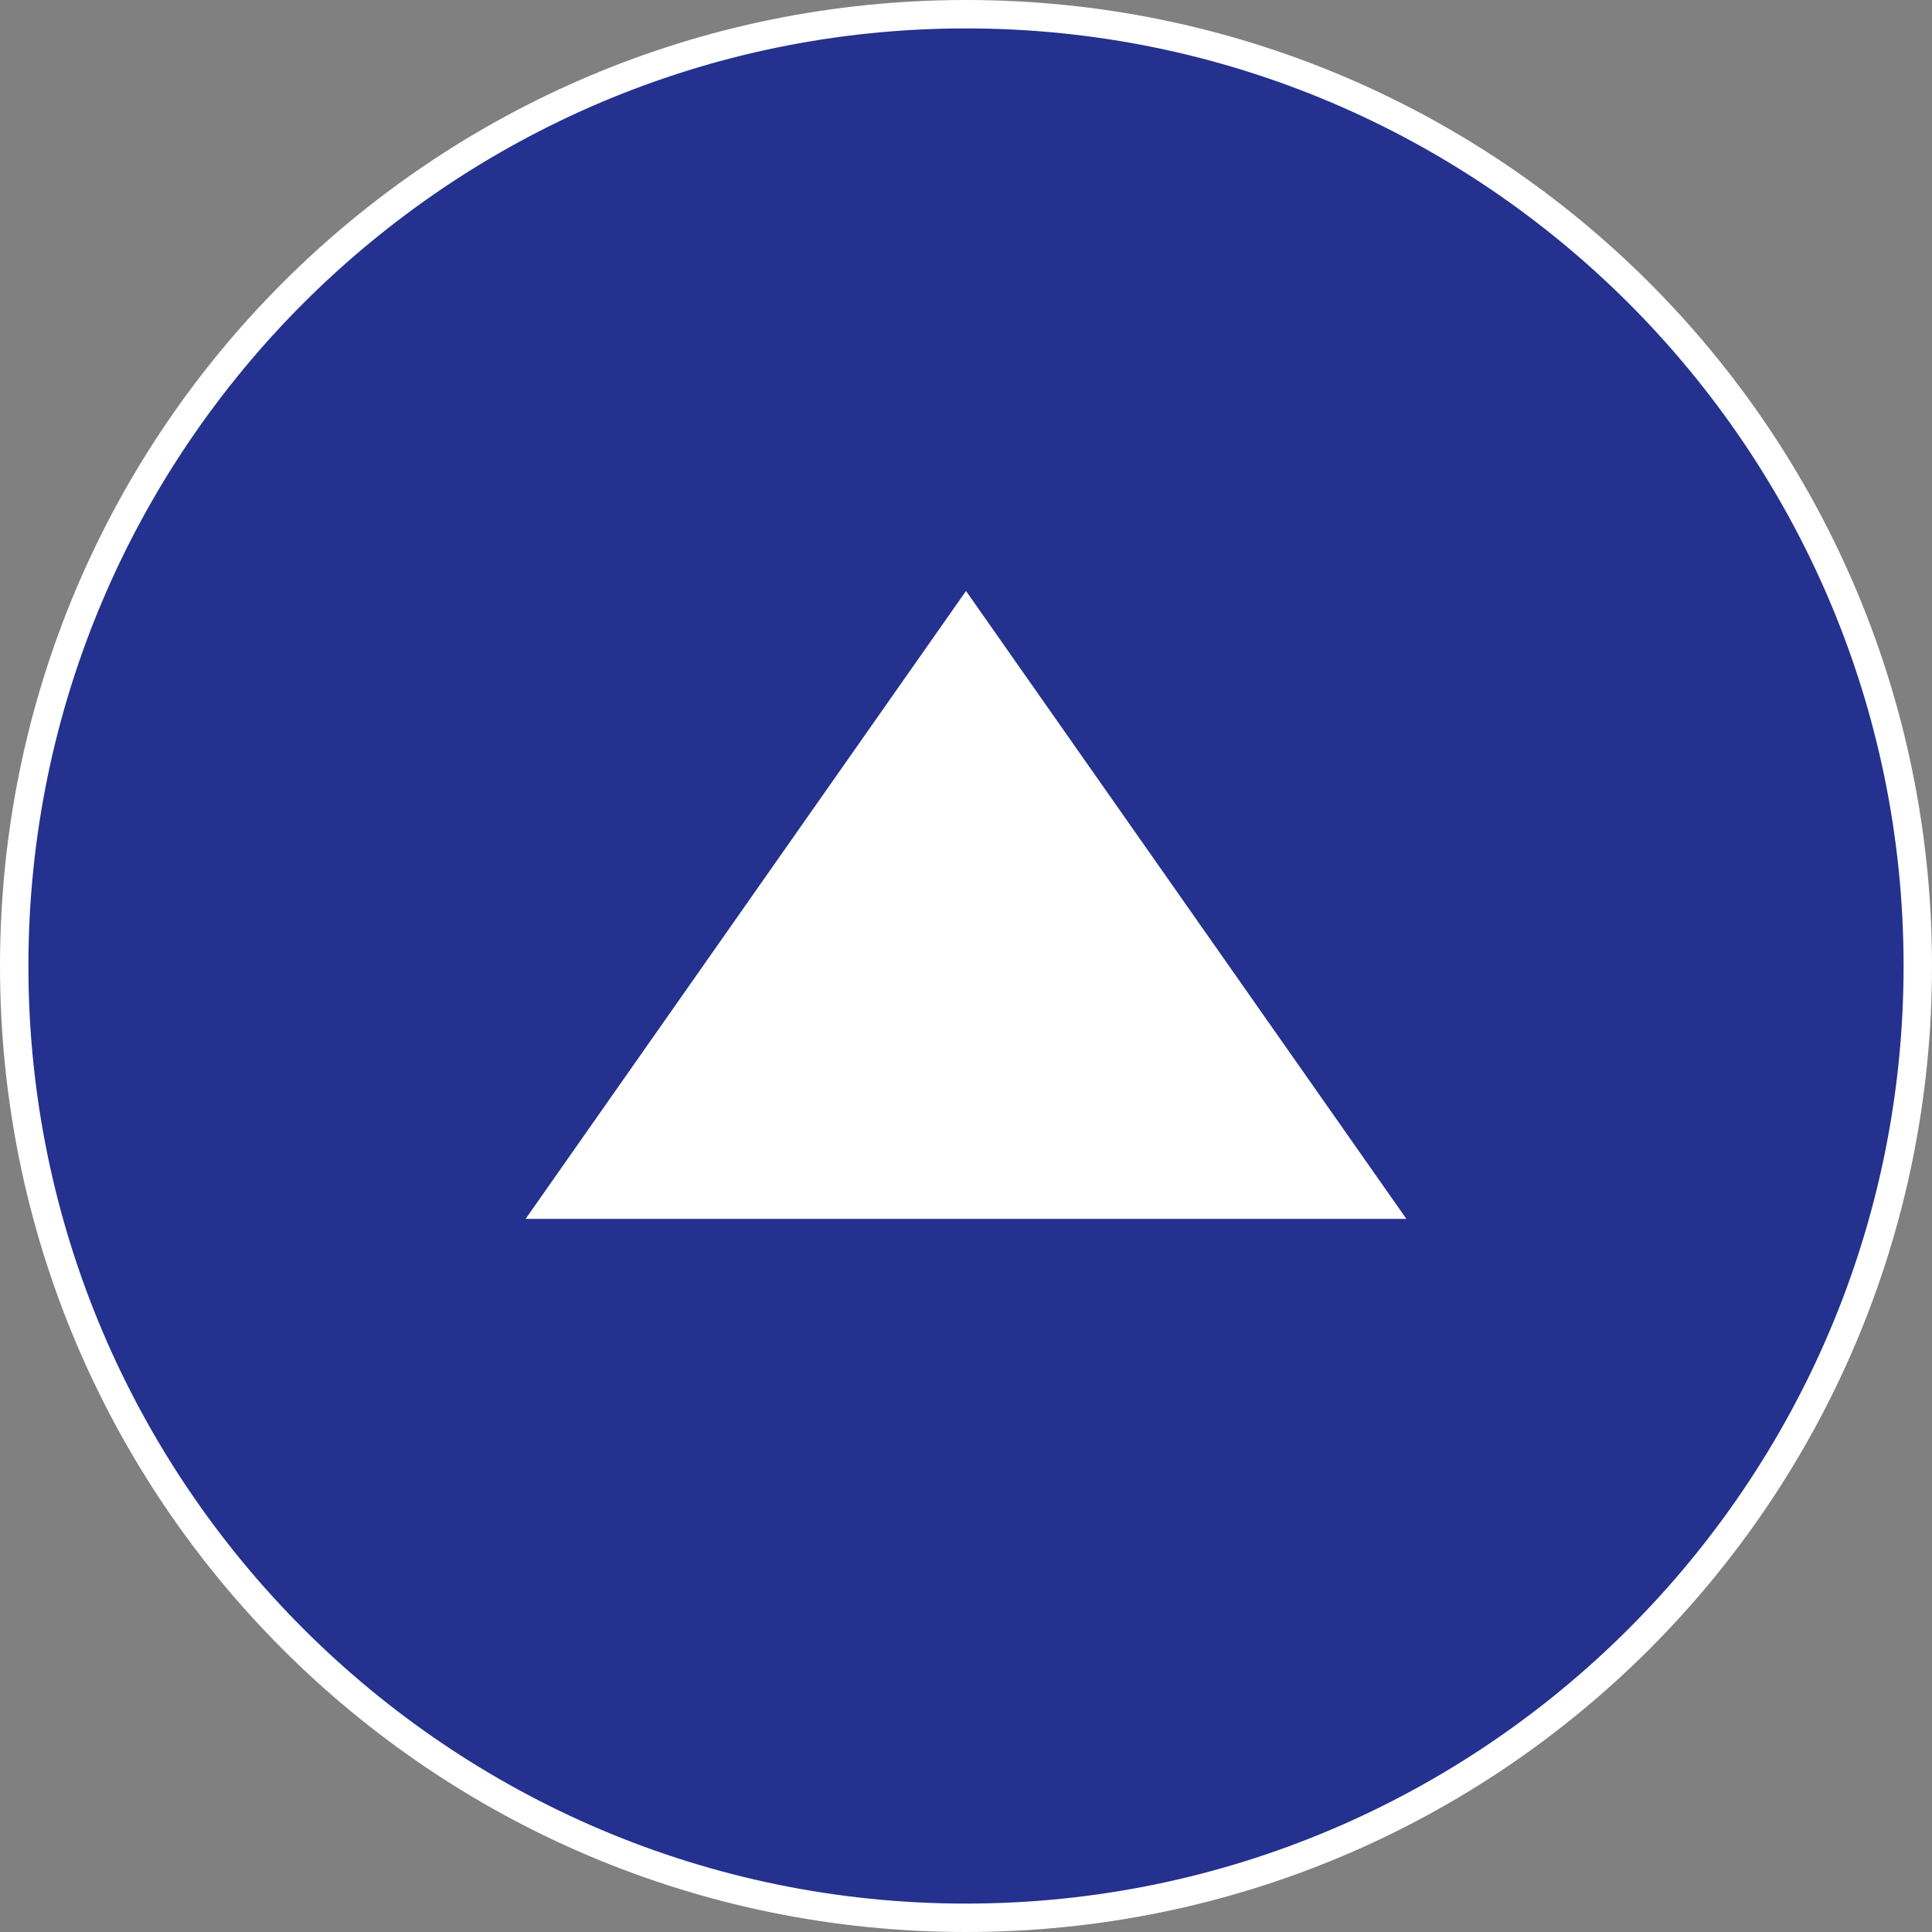
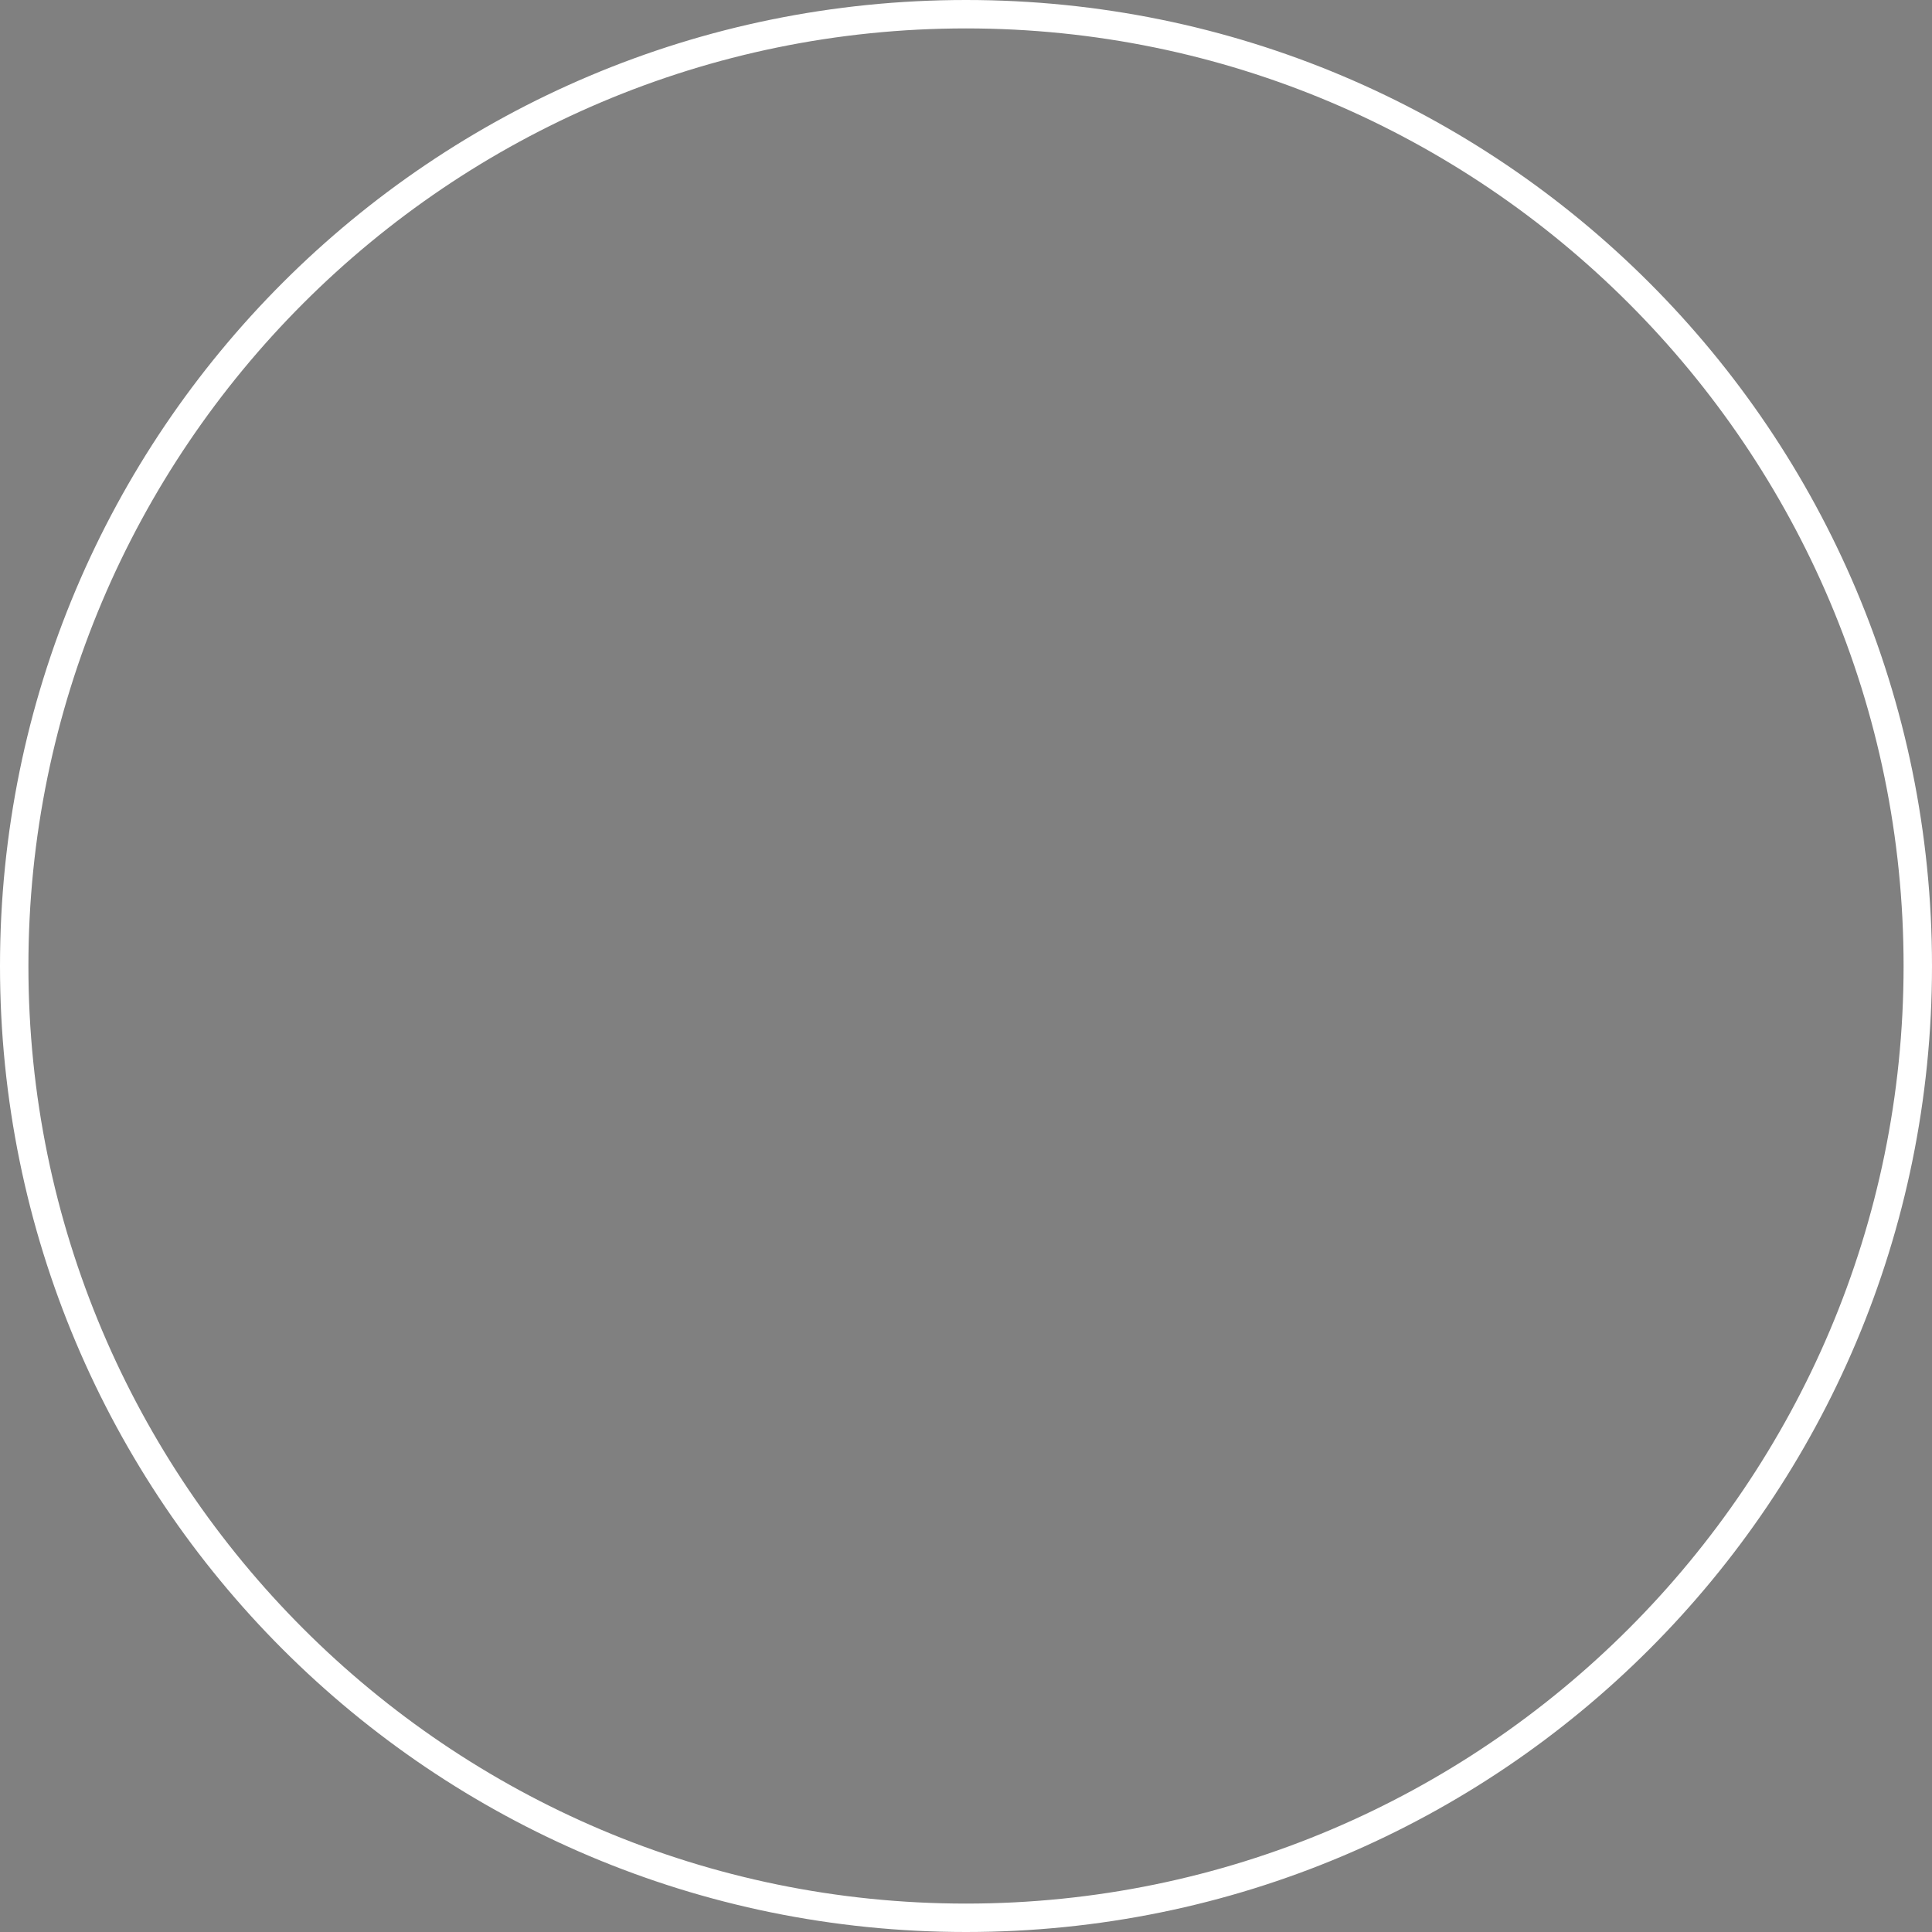
<svg xmlns="http://www.w3.org/2000/svg" version="1.1" viewBox="0 0 68 68">
  <rect x="0" y="0" width="68" height="68" fill="#808080" stroke="none" />
  <defs>
    <style>
      .cls-1 {
        fill: #24318f;
      }

      .cls-2 {
        fill: #fff;
      }
    </style>
  </defs>
  <g>
    <g id="_レイヤー_1" data-name="レイヤー_1">
      <g id="_レイヤー_1-2" data-name="_レイヤー_1">
        <g>
-           <path class="cls-1" d="M34,67.5C15.5,67.5.5,52.5.5,34S15.5.5,34,.5s33.5,15,33.5,33.5-15,33.5-33.5,33.5Z" />
-           <path class="cls-2" d="M34,1c18.2,0,33,14.8,33,33s-14.8,33-33,33S1,52.2,1,34,15.8,1,34,1M34,0C15.2,0,0,15.2,0,34s15.2,34,34,34,34-15.2,34-34S52.8,0,34,0h0Z" />
+           <path class="cls-2" d="M34,1c18.2,0,33,14.8,33,33s-14.8,33-33,33S1,52.2,1,34,15.8,1,34,1M34,0C15.2,0,0,15.2,0,34s15.2,34,34,34,34-15.2,34-34S52.8,0,34,0Z" />
        </g>
-         <polygon class="cls-2" points="34 20.8 18.5 42.9 49.5 42.9 34 20.8" />
      </g>
    </g>
  </g>
</svg>